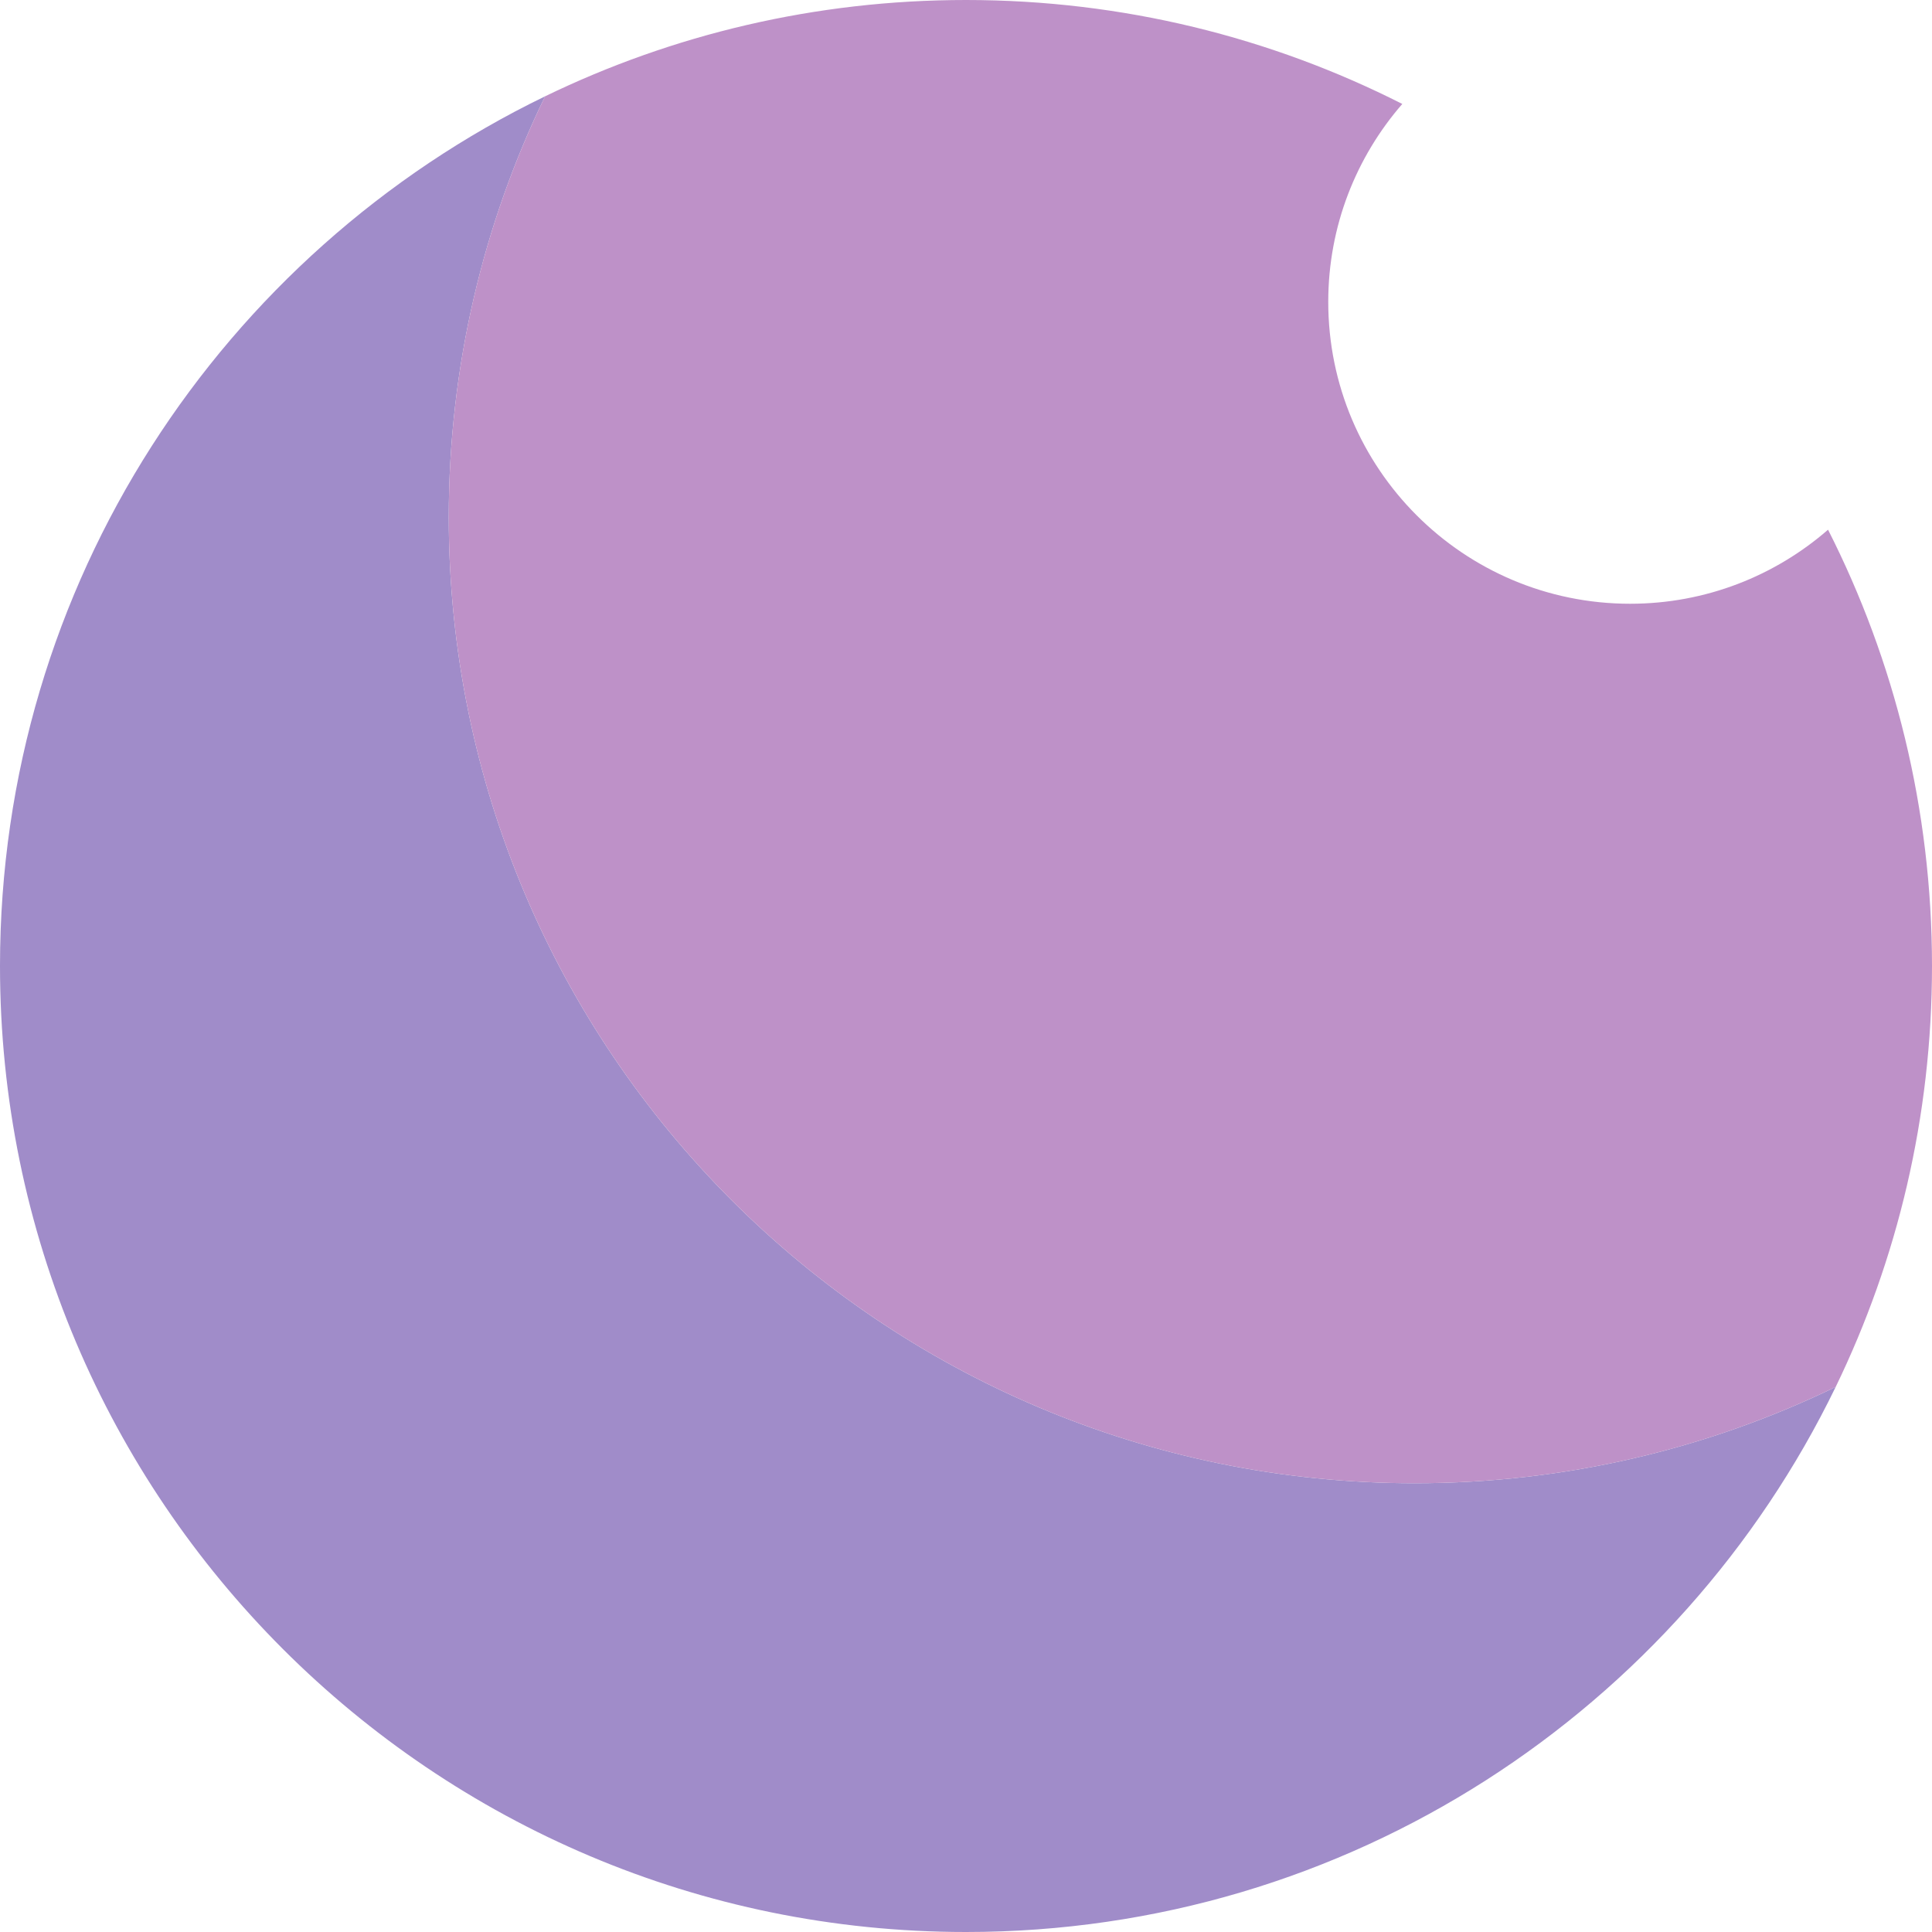
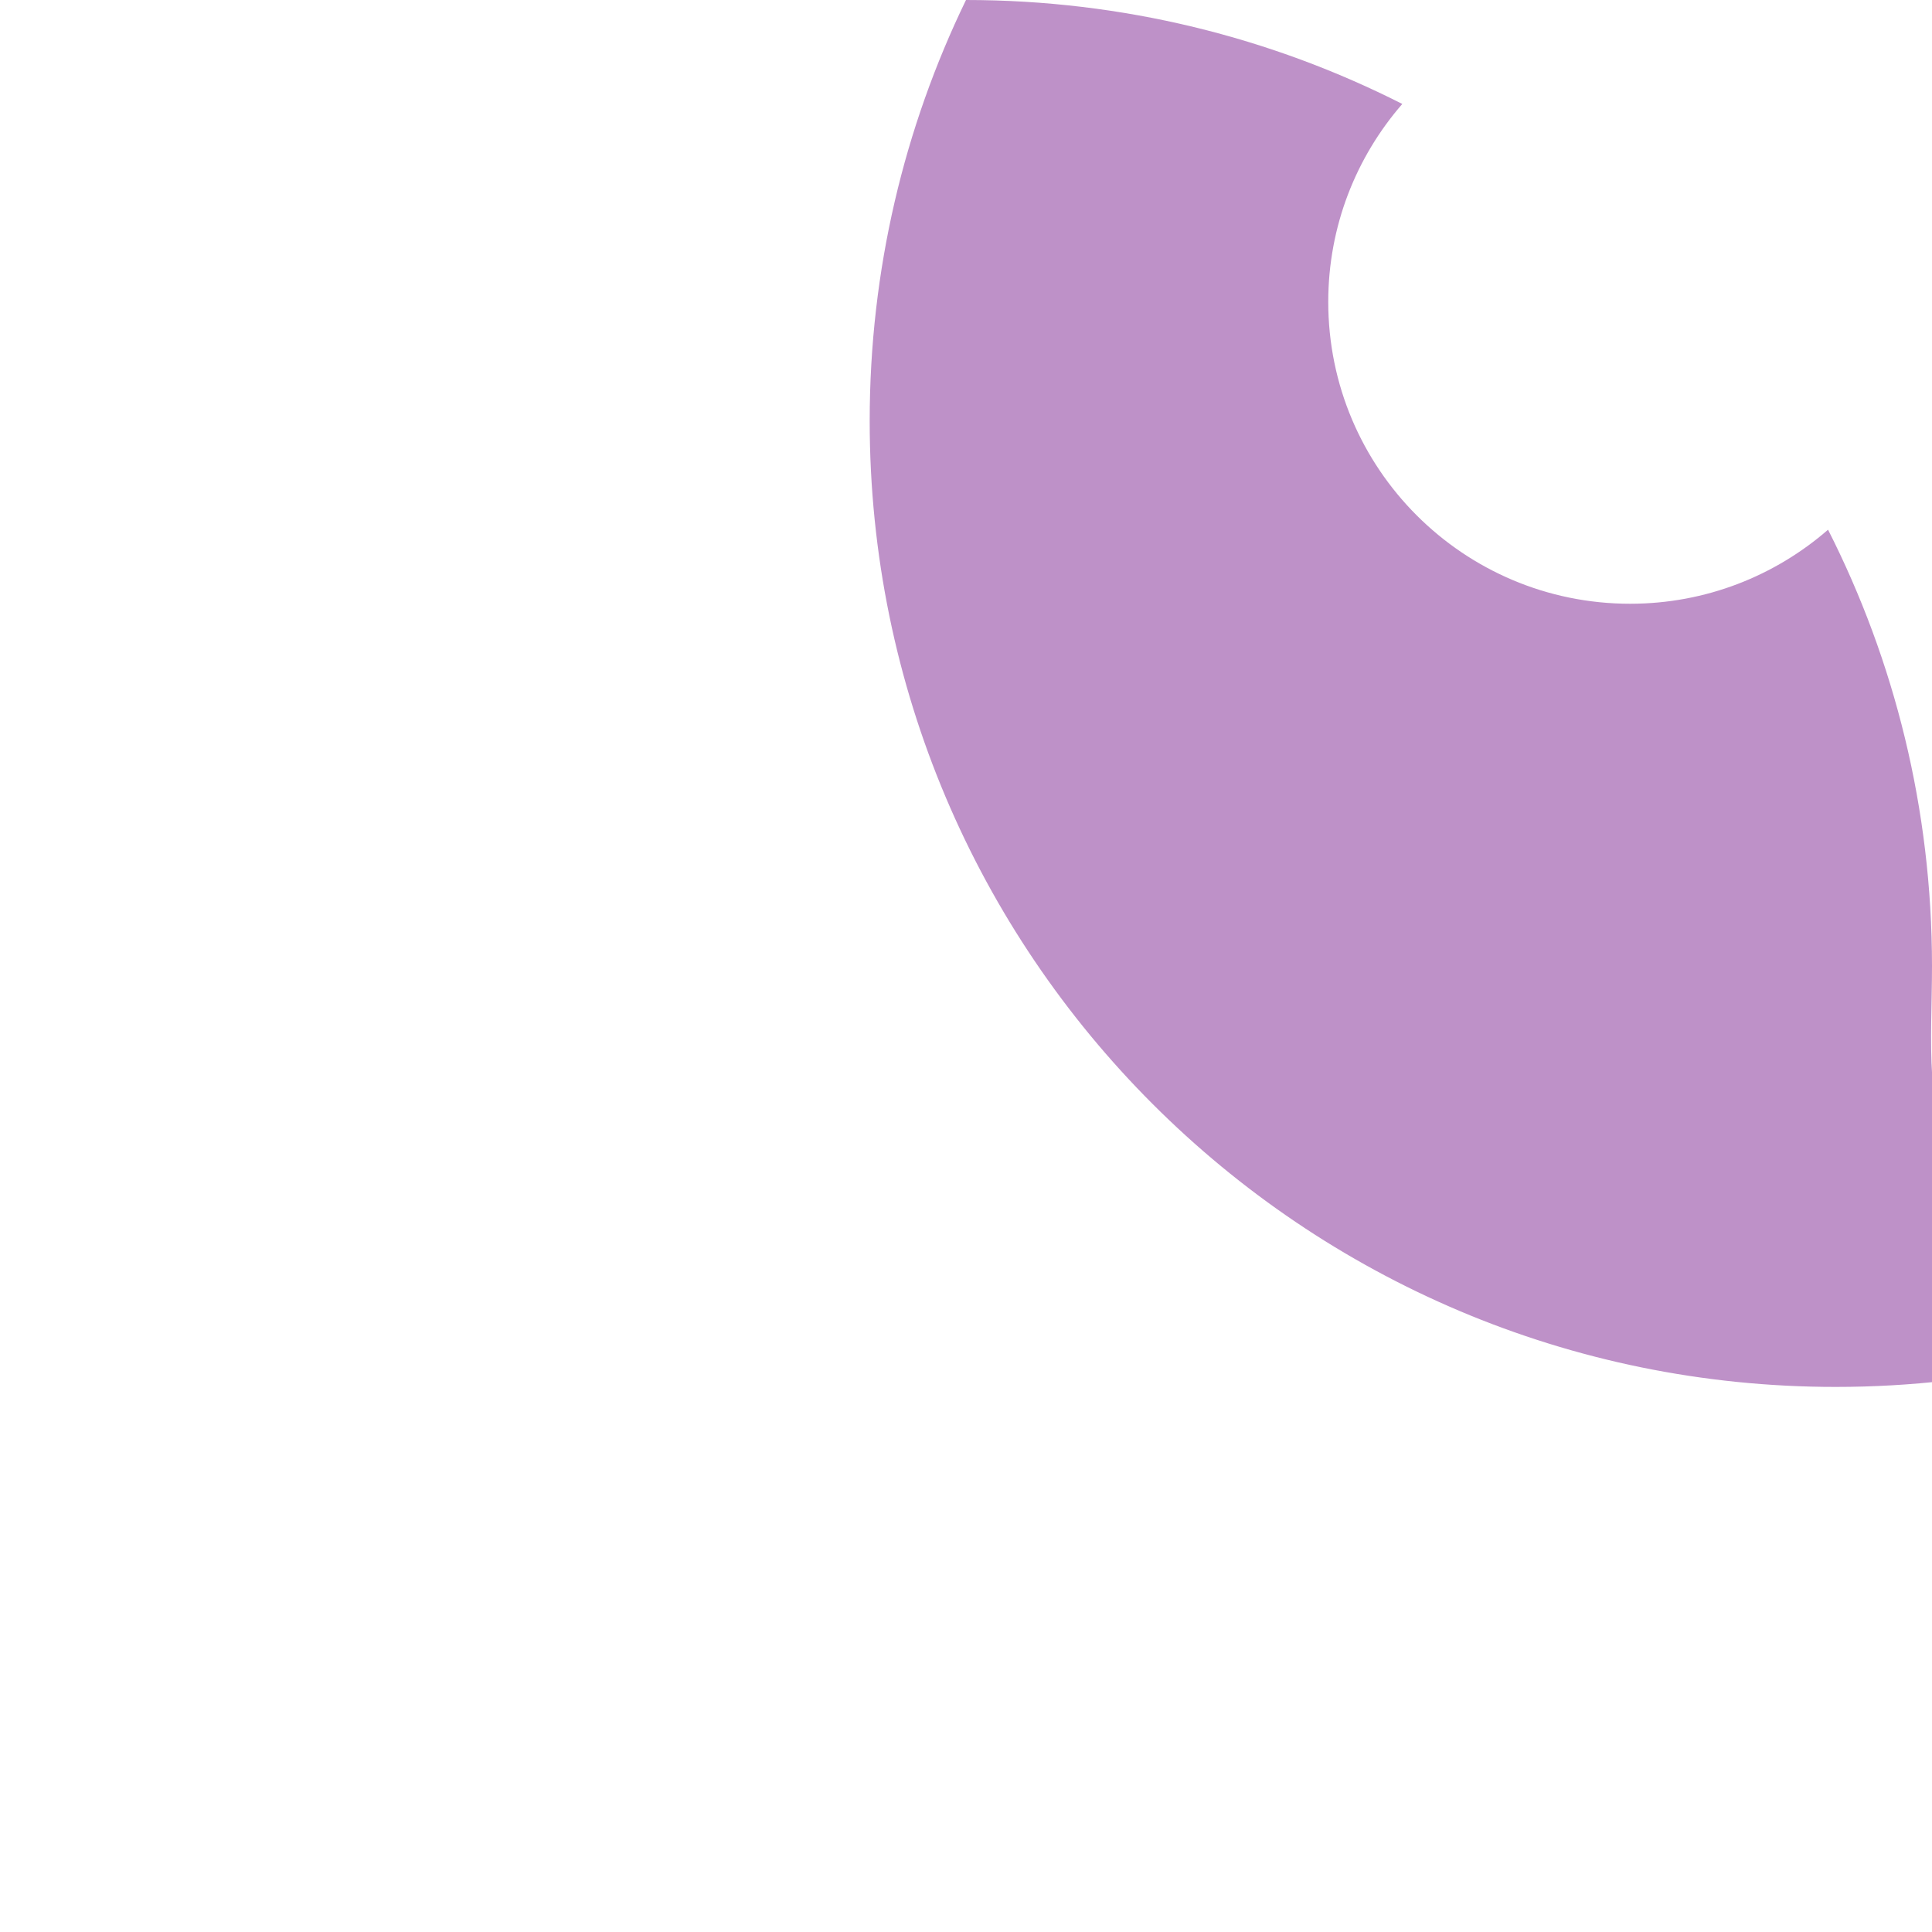
<svg xmlns="http://www.w3.org/2000/svg" version="1.1" id="Layer_1" x="0px" y="0px" viewBox="0 0 512 512" style="enable-background:new 0 0 512 512;" xml:space="preserve">
  <style type="text/css">
	.st0{fill:#A08CC9;}
	.st1{fill:#BE91C8;}
</style>
  <g>
-     <path class="st0" d="M118.927,137.073c0-39.988,9.174-77.831,25.524-111.549C58.953,66.981,0,154.603,0,256   c0,141.385,114.615,256,256,256c101.397,0,189.019-58.953,230.476-144.451c-33.718,16.35-71.561,25.524-111.549,25.524   C233.542,393.073,118.927,278.458,118.927,137.073z" />
-   </g>
+     </g>
  <g>
-     <path class="st1" d="M432,160c-44.183,0-80-35.817-80-80c0-20.074,7.411-38.406,19.623-52.452C336.891,9.935,297.607,0,256,0   c-39.988,0-77.831,9.174-111.549,25.524c-16.35,33.718-25.524,71.561-25.524,111.549c0,141.385,114.615,256,256,256   c39.988,0,77.831-9.174,111.549-25.524C502.826,333.831,512,295.988,512,256c0-41.607-9.935-80.891-27.548-115.623   C470.406,152.589,452.074,160,432,160z" />
+     <path class="st1" d="M432,160c-44.183,0-80-35.817-80-80c0-20.074,7.411-38.406,19.623-52.452C336.891,9.935,297.607,0,256,0   c-16.35,33.718-25.524,71.561-25.524,111.549c0,141.385,114.615,256,256,256   c39.988,0,77.831-9.174,111.549-25.524C502.826,333.831,512,295.988,512,256c0-41.607-9.935-80.891-27.548-115.623   C470.406,152.589,452.074,160,432,160z" />
  </g>
</svg>